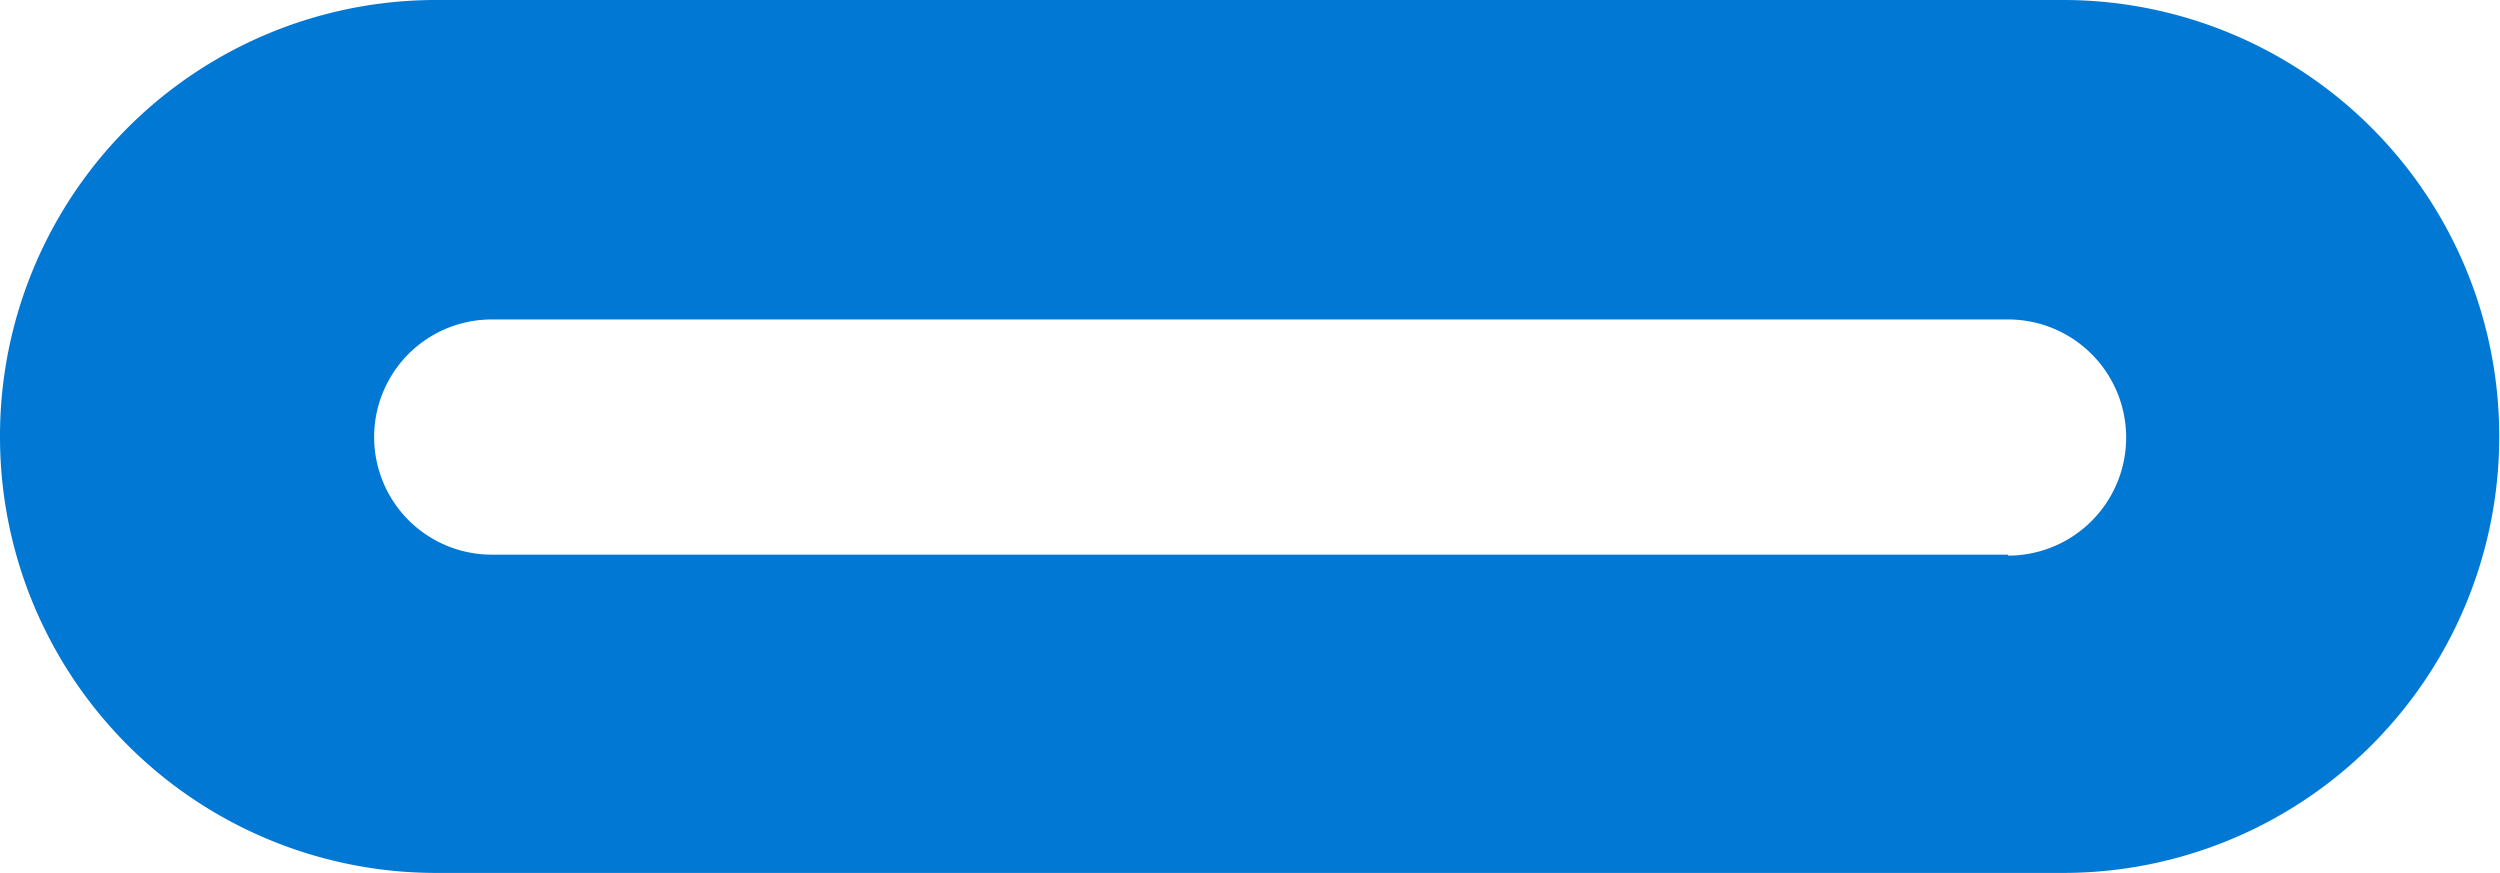
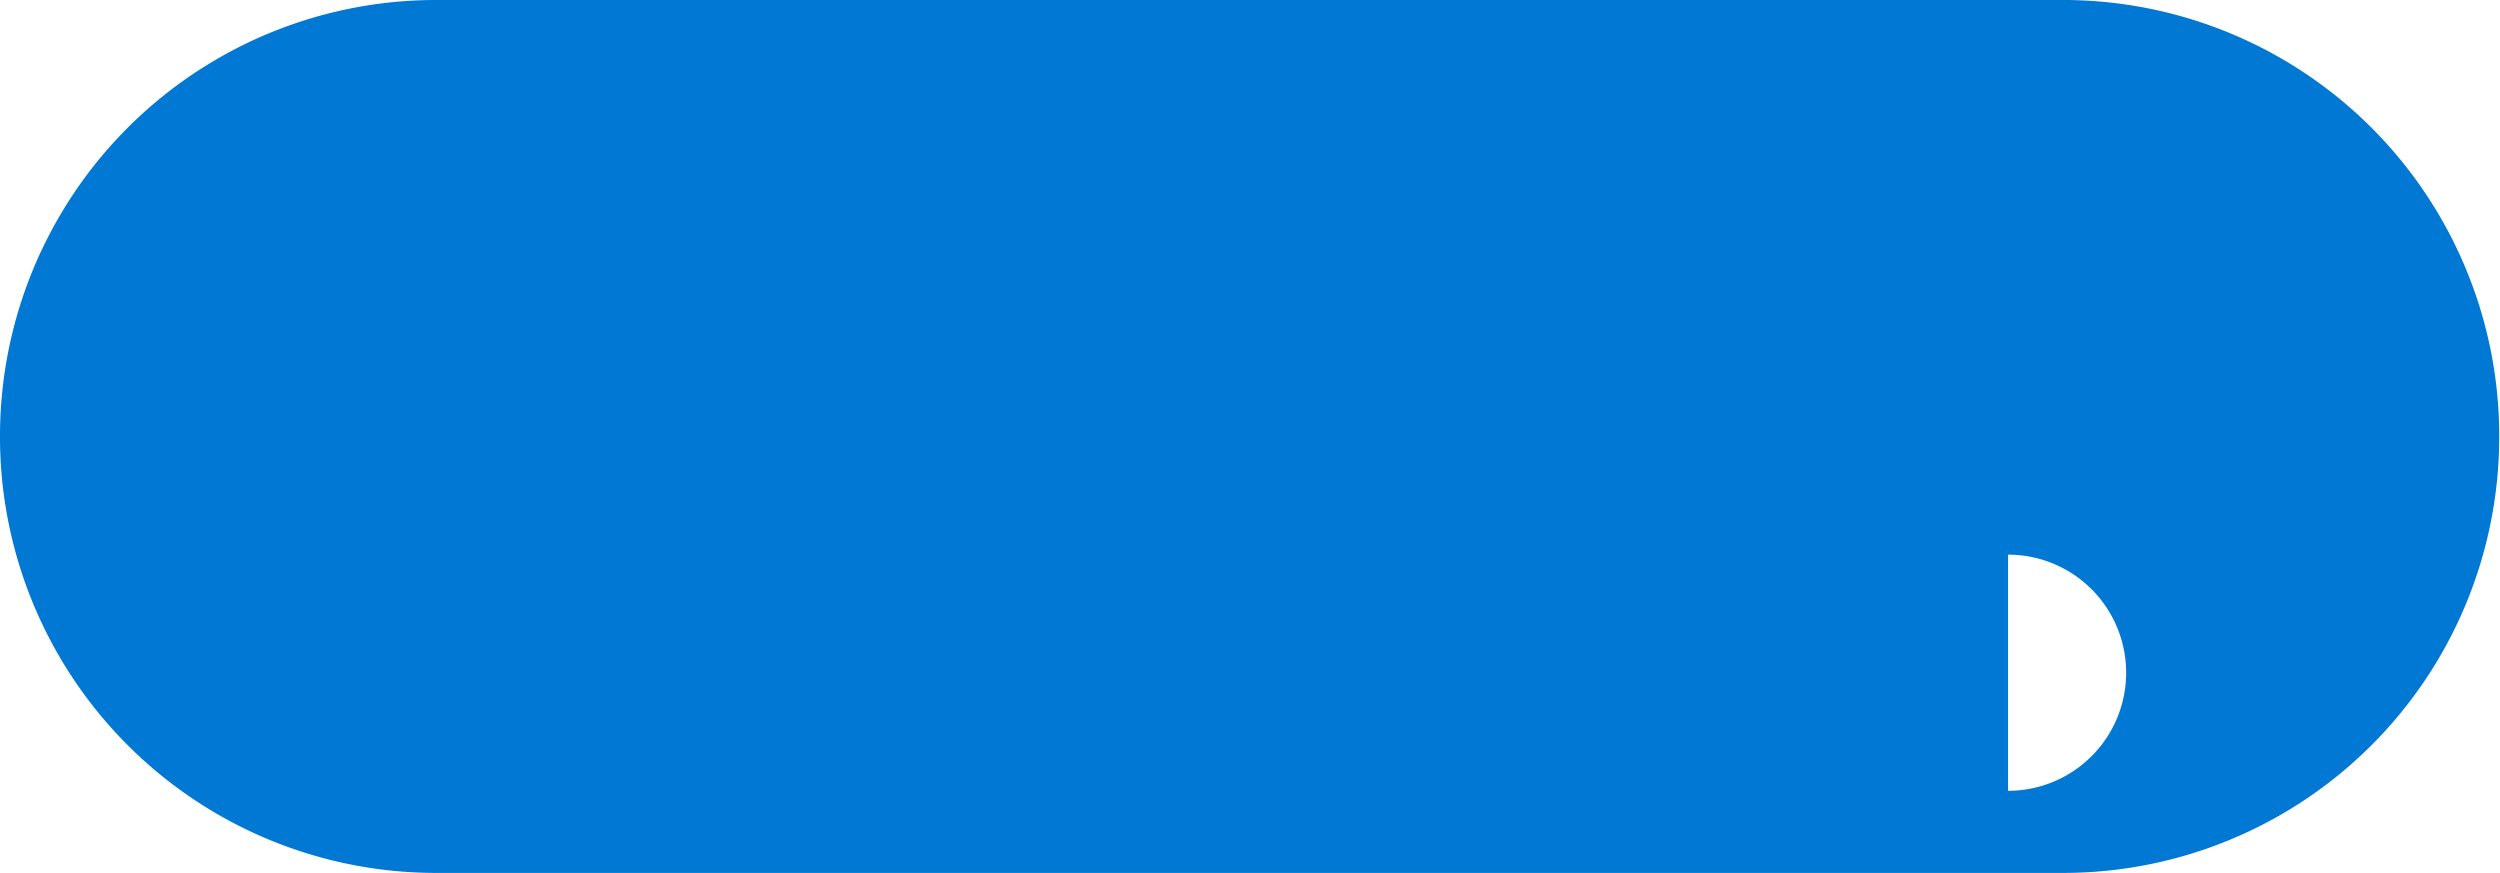
<svg xmlns="http://www.w3.org/2000/svg" viewBox="0 0 127.56 44.54">
  <defs>
    <style>
            .st0 { fill: #0078d4; }
        </style>
  </defs>
  <g>
-     <path class="st0" d="M105.3,0h-83A22.25,22.25,0,0,0,0,22.26v0A22.25,22.25,0,0,0,22.26,44.54h83a22.25,22.25,0,0,0,22.26-22.25v0A22.25,22.25,0,0,0,105.3,0Zm-2.84,28.3H25.09a6,6,0,0,1,0-12h77.37a6,6,0,1,1,0,12.05Z" />
+     <path class="st0" d="M105.3,0h-83A22.25,22.25,0,0,0,0,22.26v0A22.25,22.25,0,0,0,22.26,44.54h83a22.25,22.25,0,0,0,22.26-22.25v0A22.25,22.25,0,0,0,105.3,0Zm-2.84,28.3H25.09h77.37a6,6,0,1,1,0,12.05Z" />
  </g>
</svg>